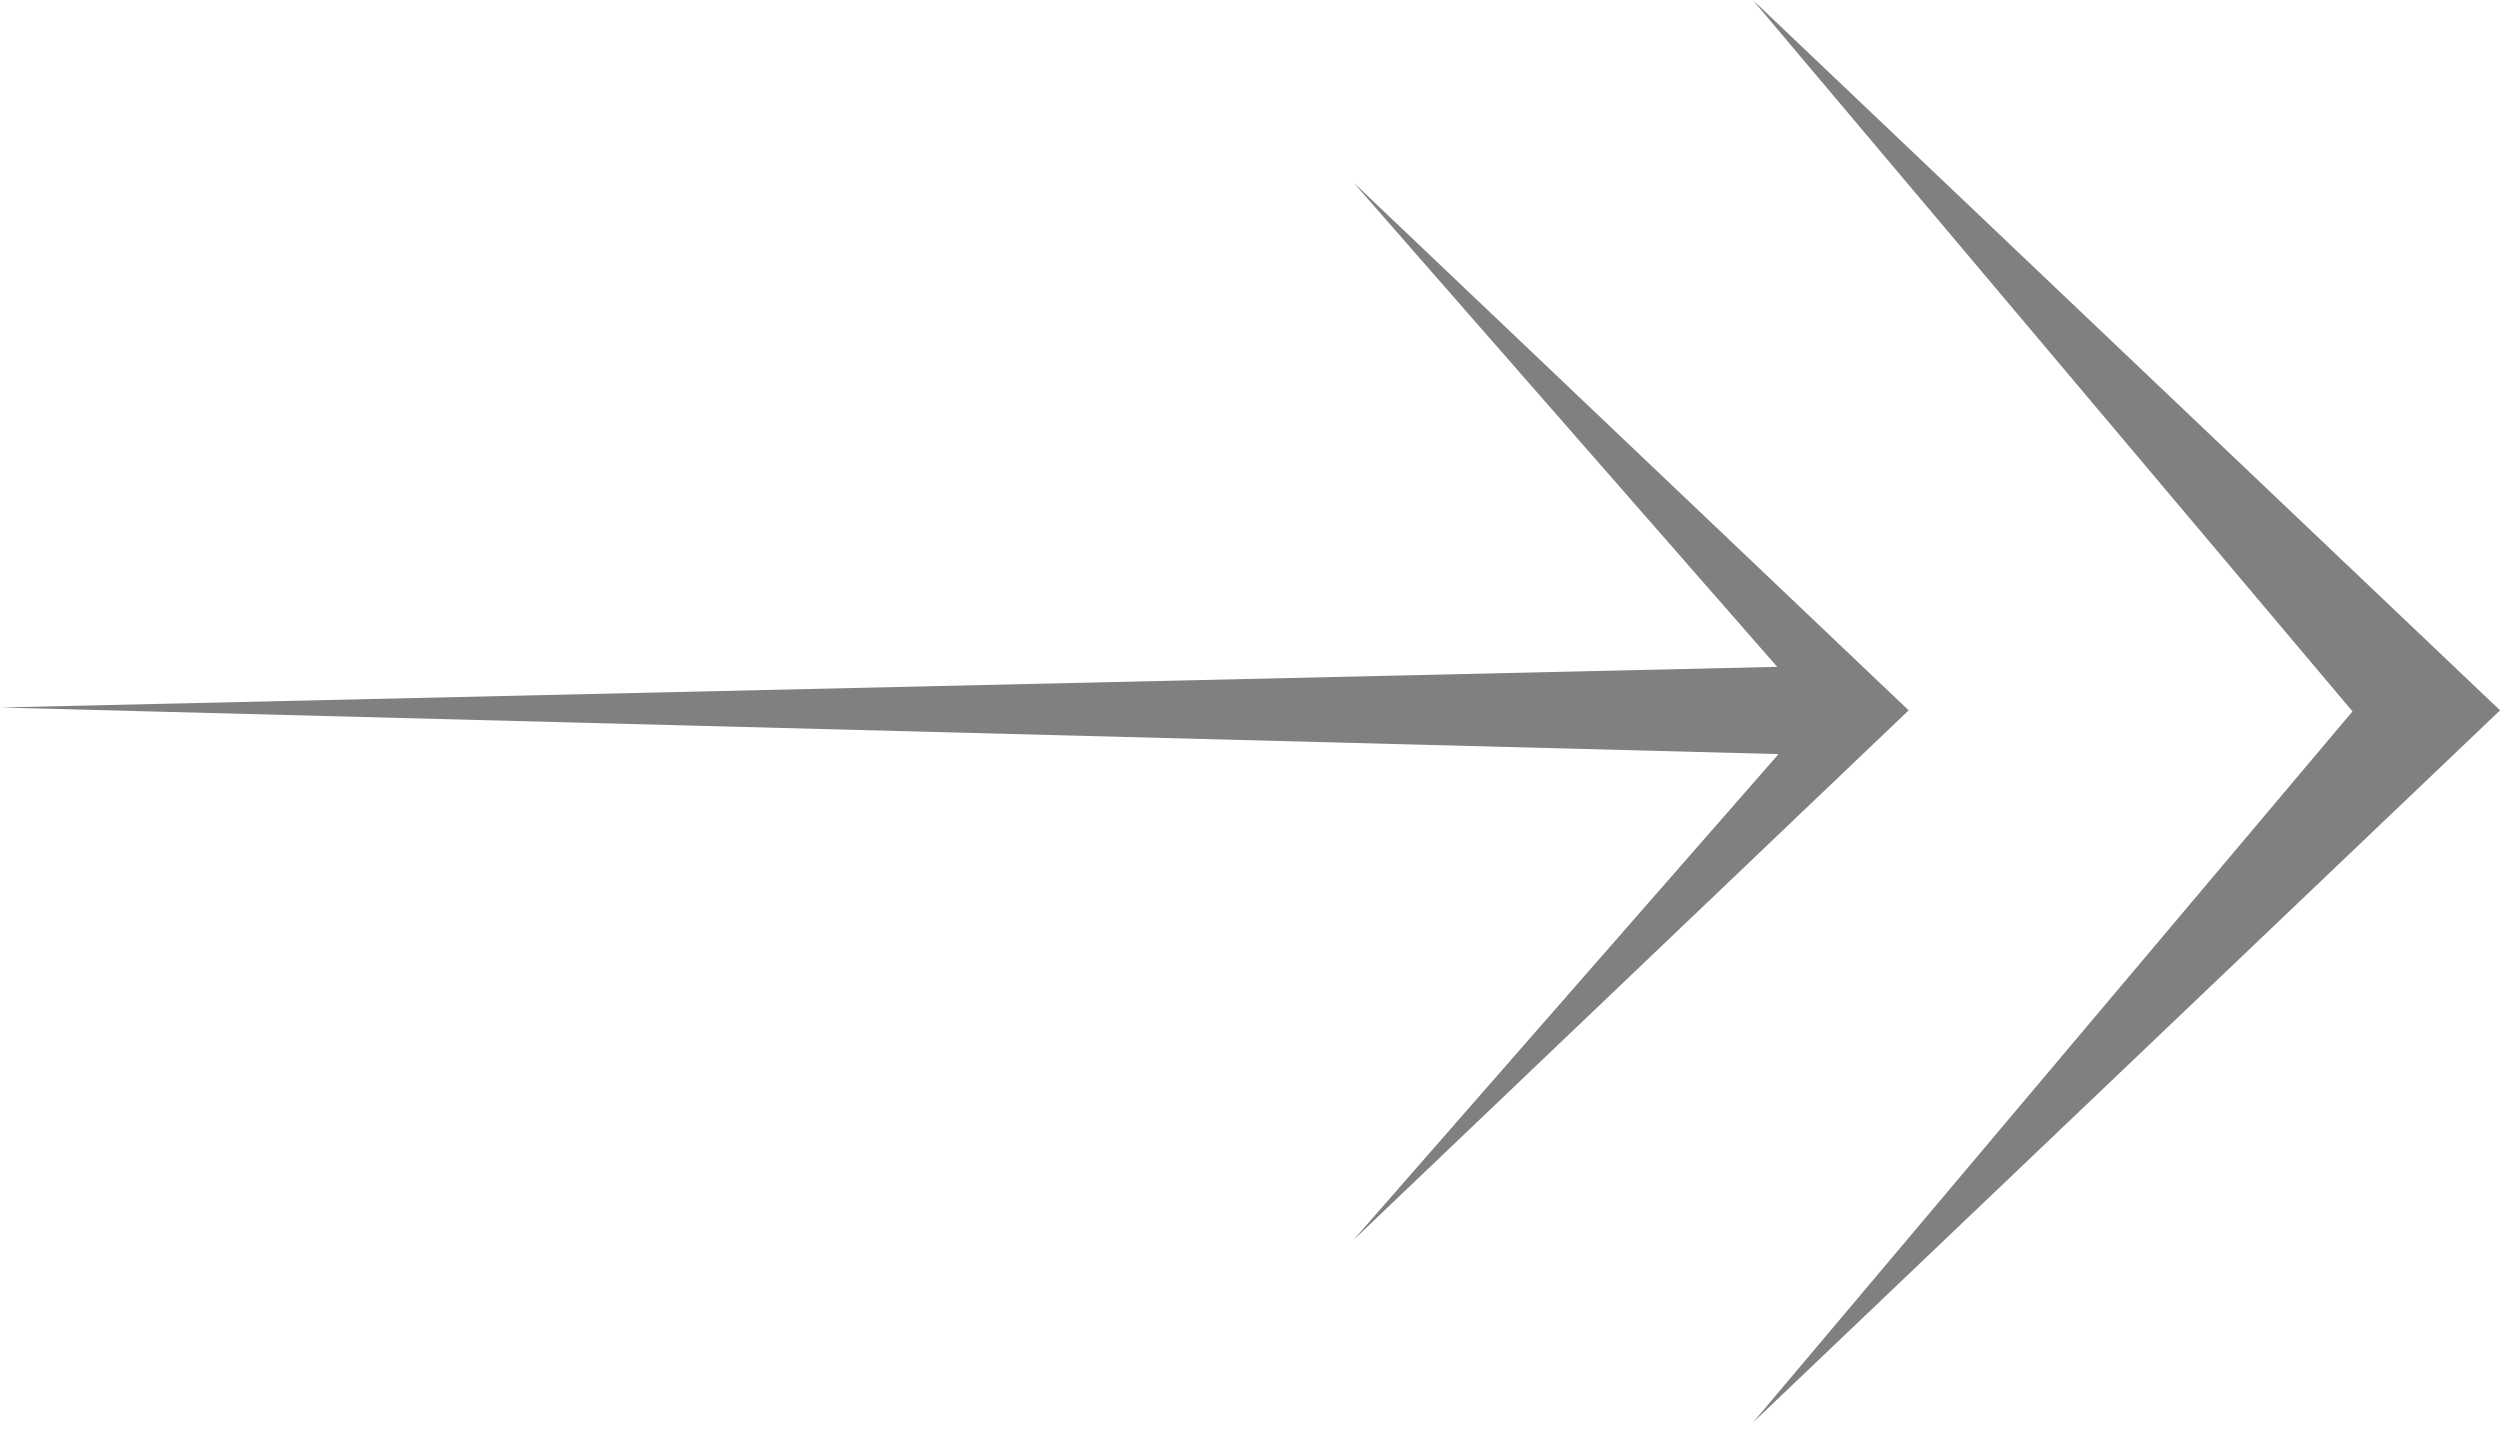
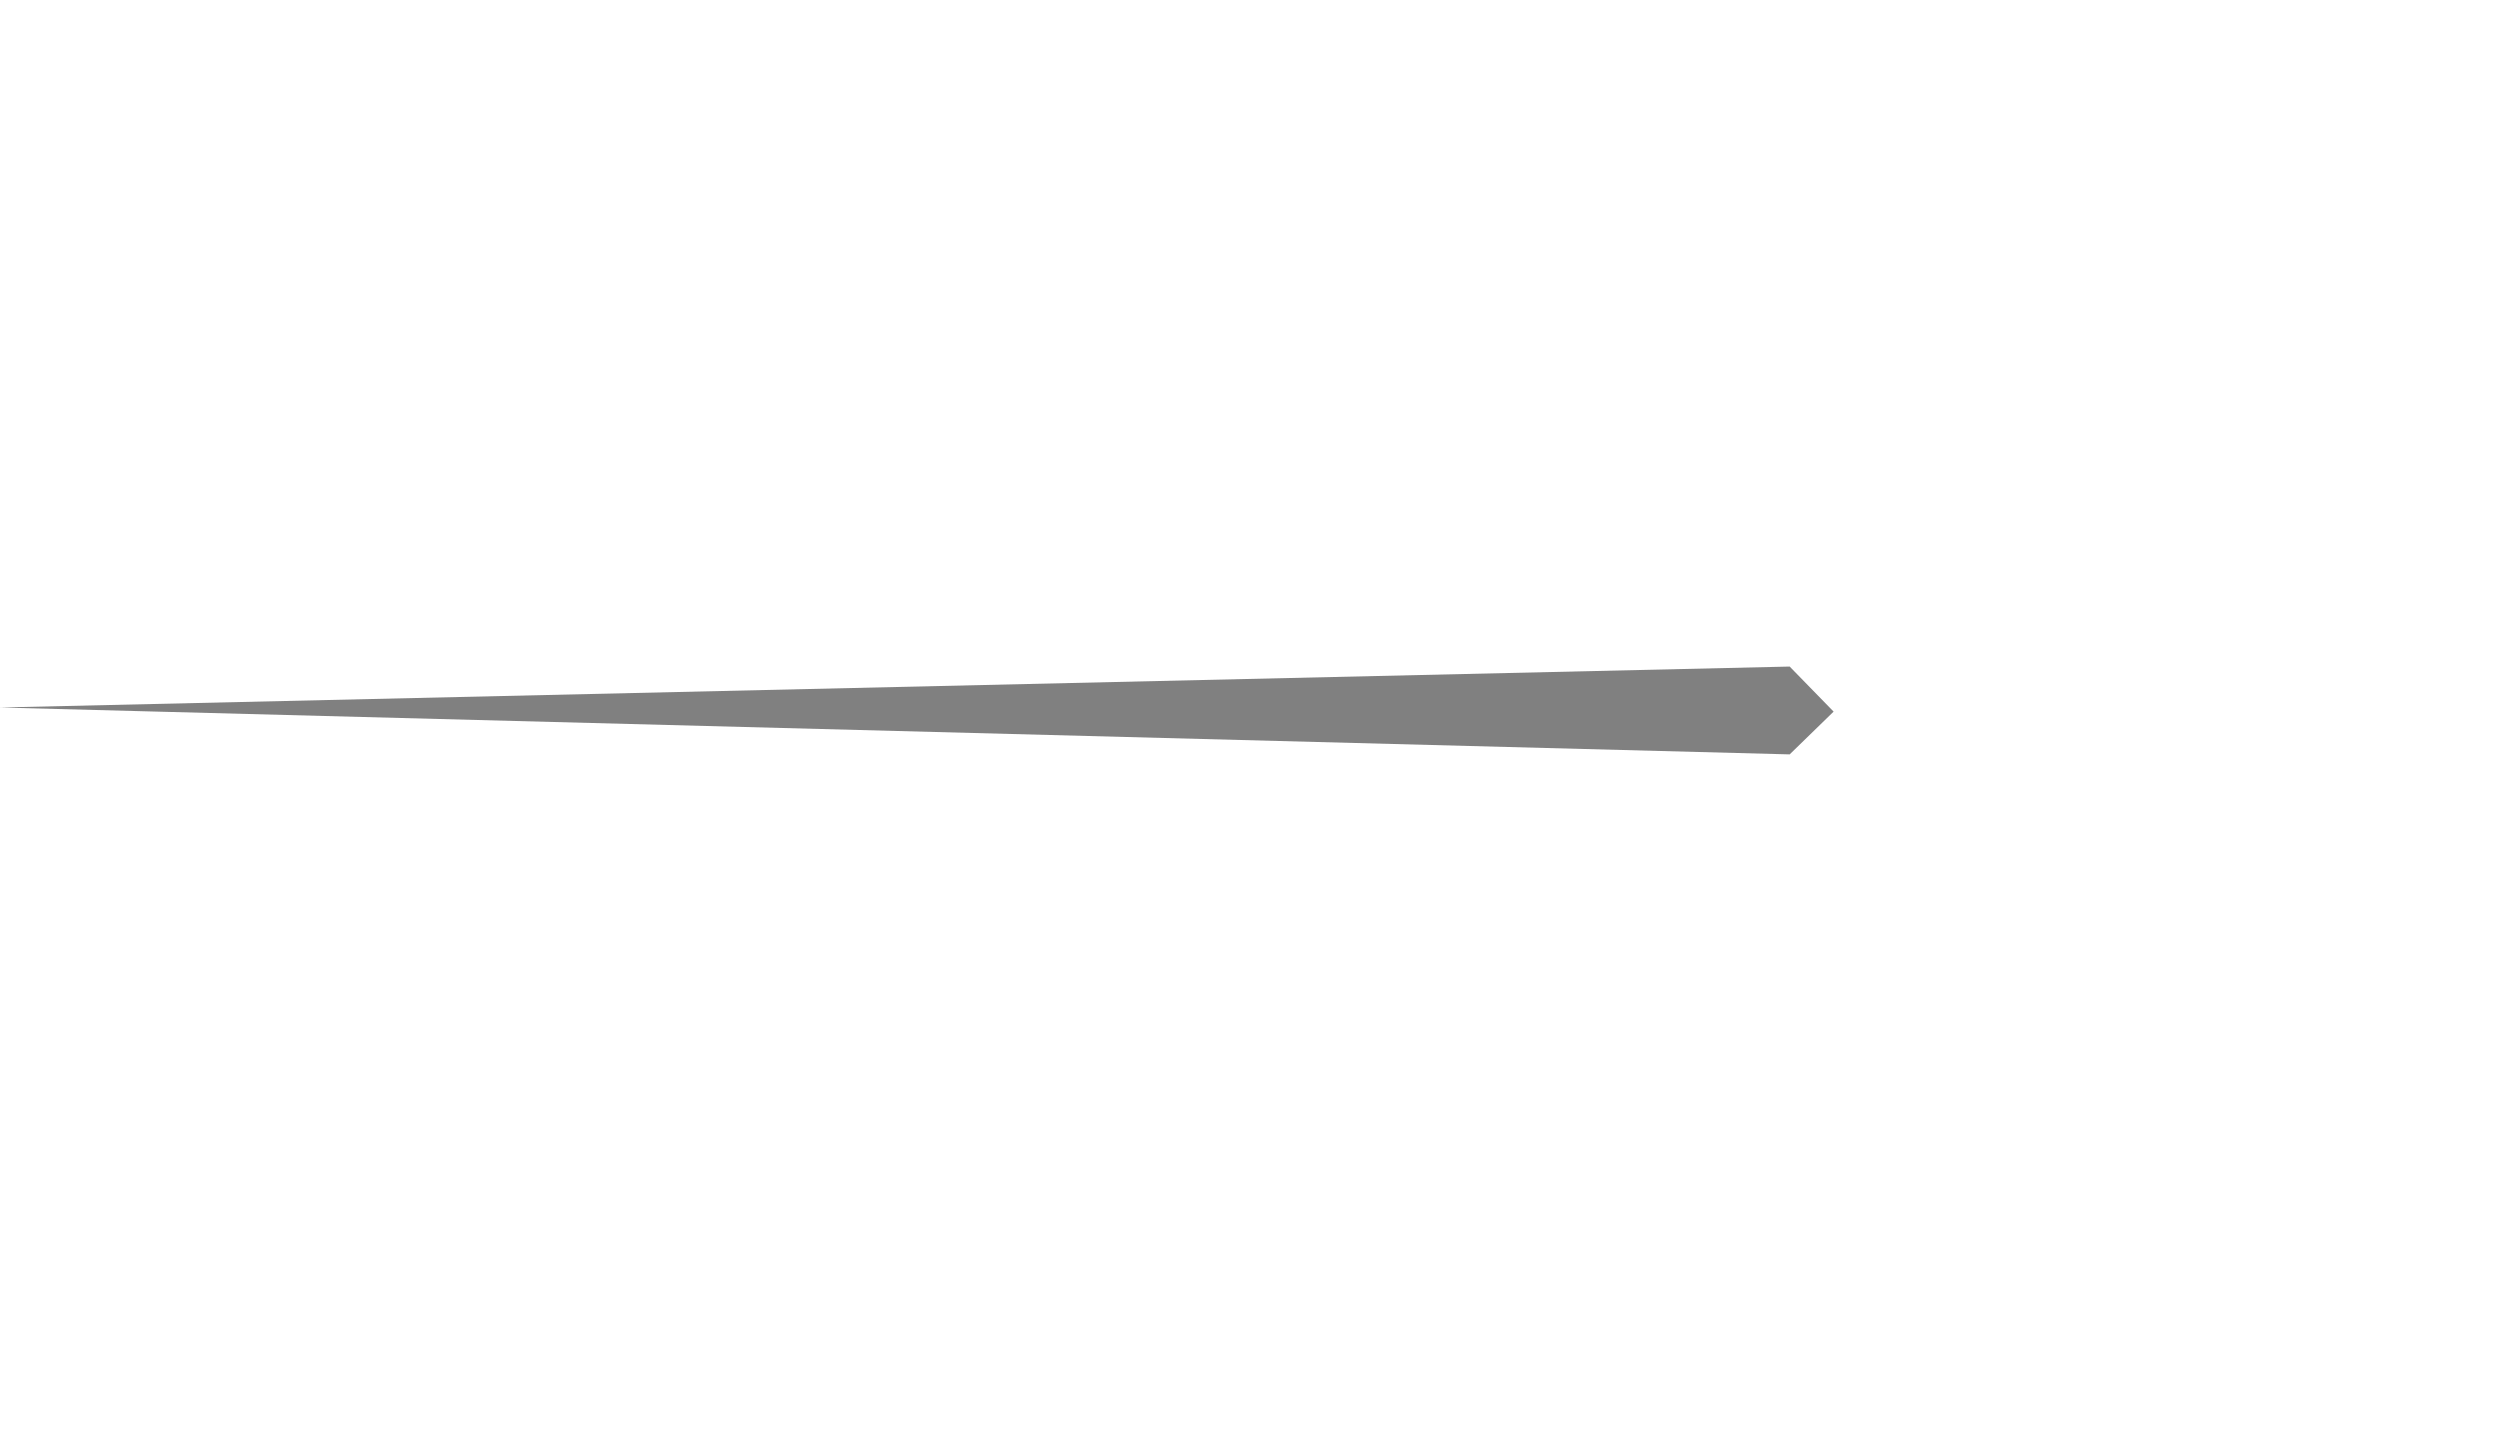
<svg xmlns="http://www.w3.org/2000/svg" width="45" height="26" viewBox="0 0 45 26" fill="none">
  <path fill-rule="evenodd" clip-rule="evenodd" d="M0 12.735L32.214 11.998L33.005 12.809L32.214 13.579L0 12.735Z" fill="#808080" />
-   <path fill-rule="evenodd" clip-rule="evenodd" d="M34.356 12.786L24.361 3.283L32.689 12.802L24.361 22.321L34.356 12.786Z" fill="#808080" />
-   <path fill-rule="evenodd" clip-rule="evenodd" d="M45.001 12.786L31.551 0L42.345 12.805L31.554 25.605L45.001 12.786Z" fill="#808080" />
</svg>